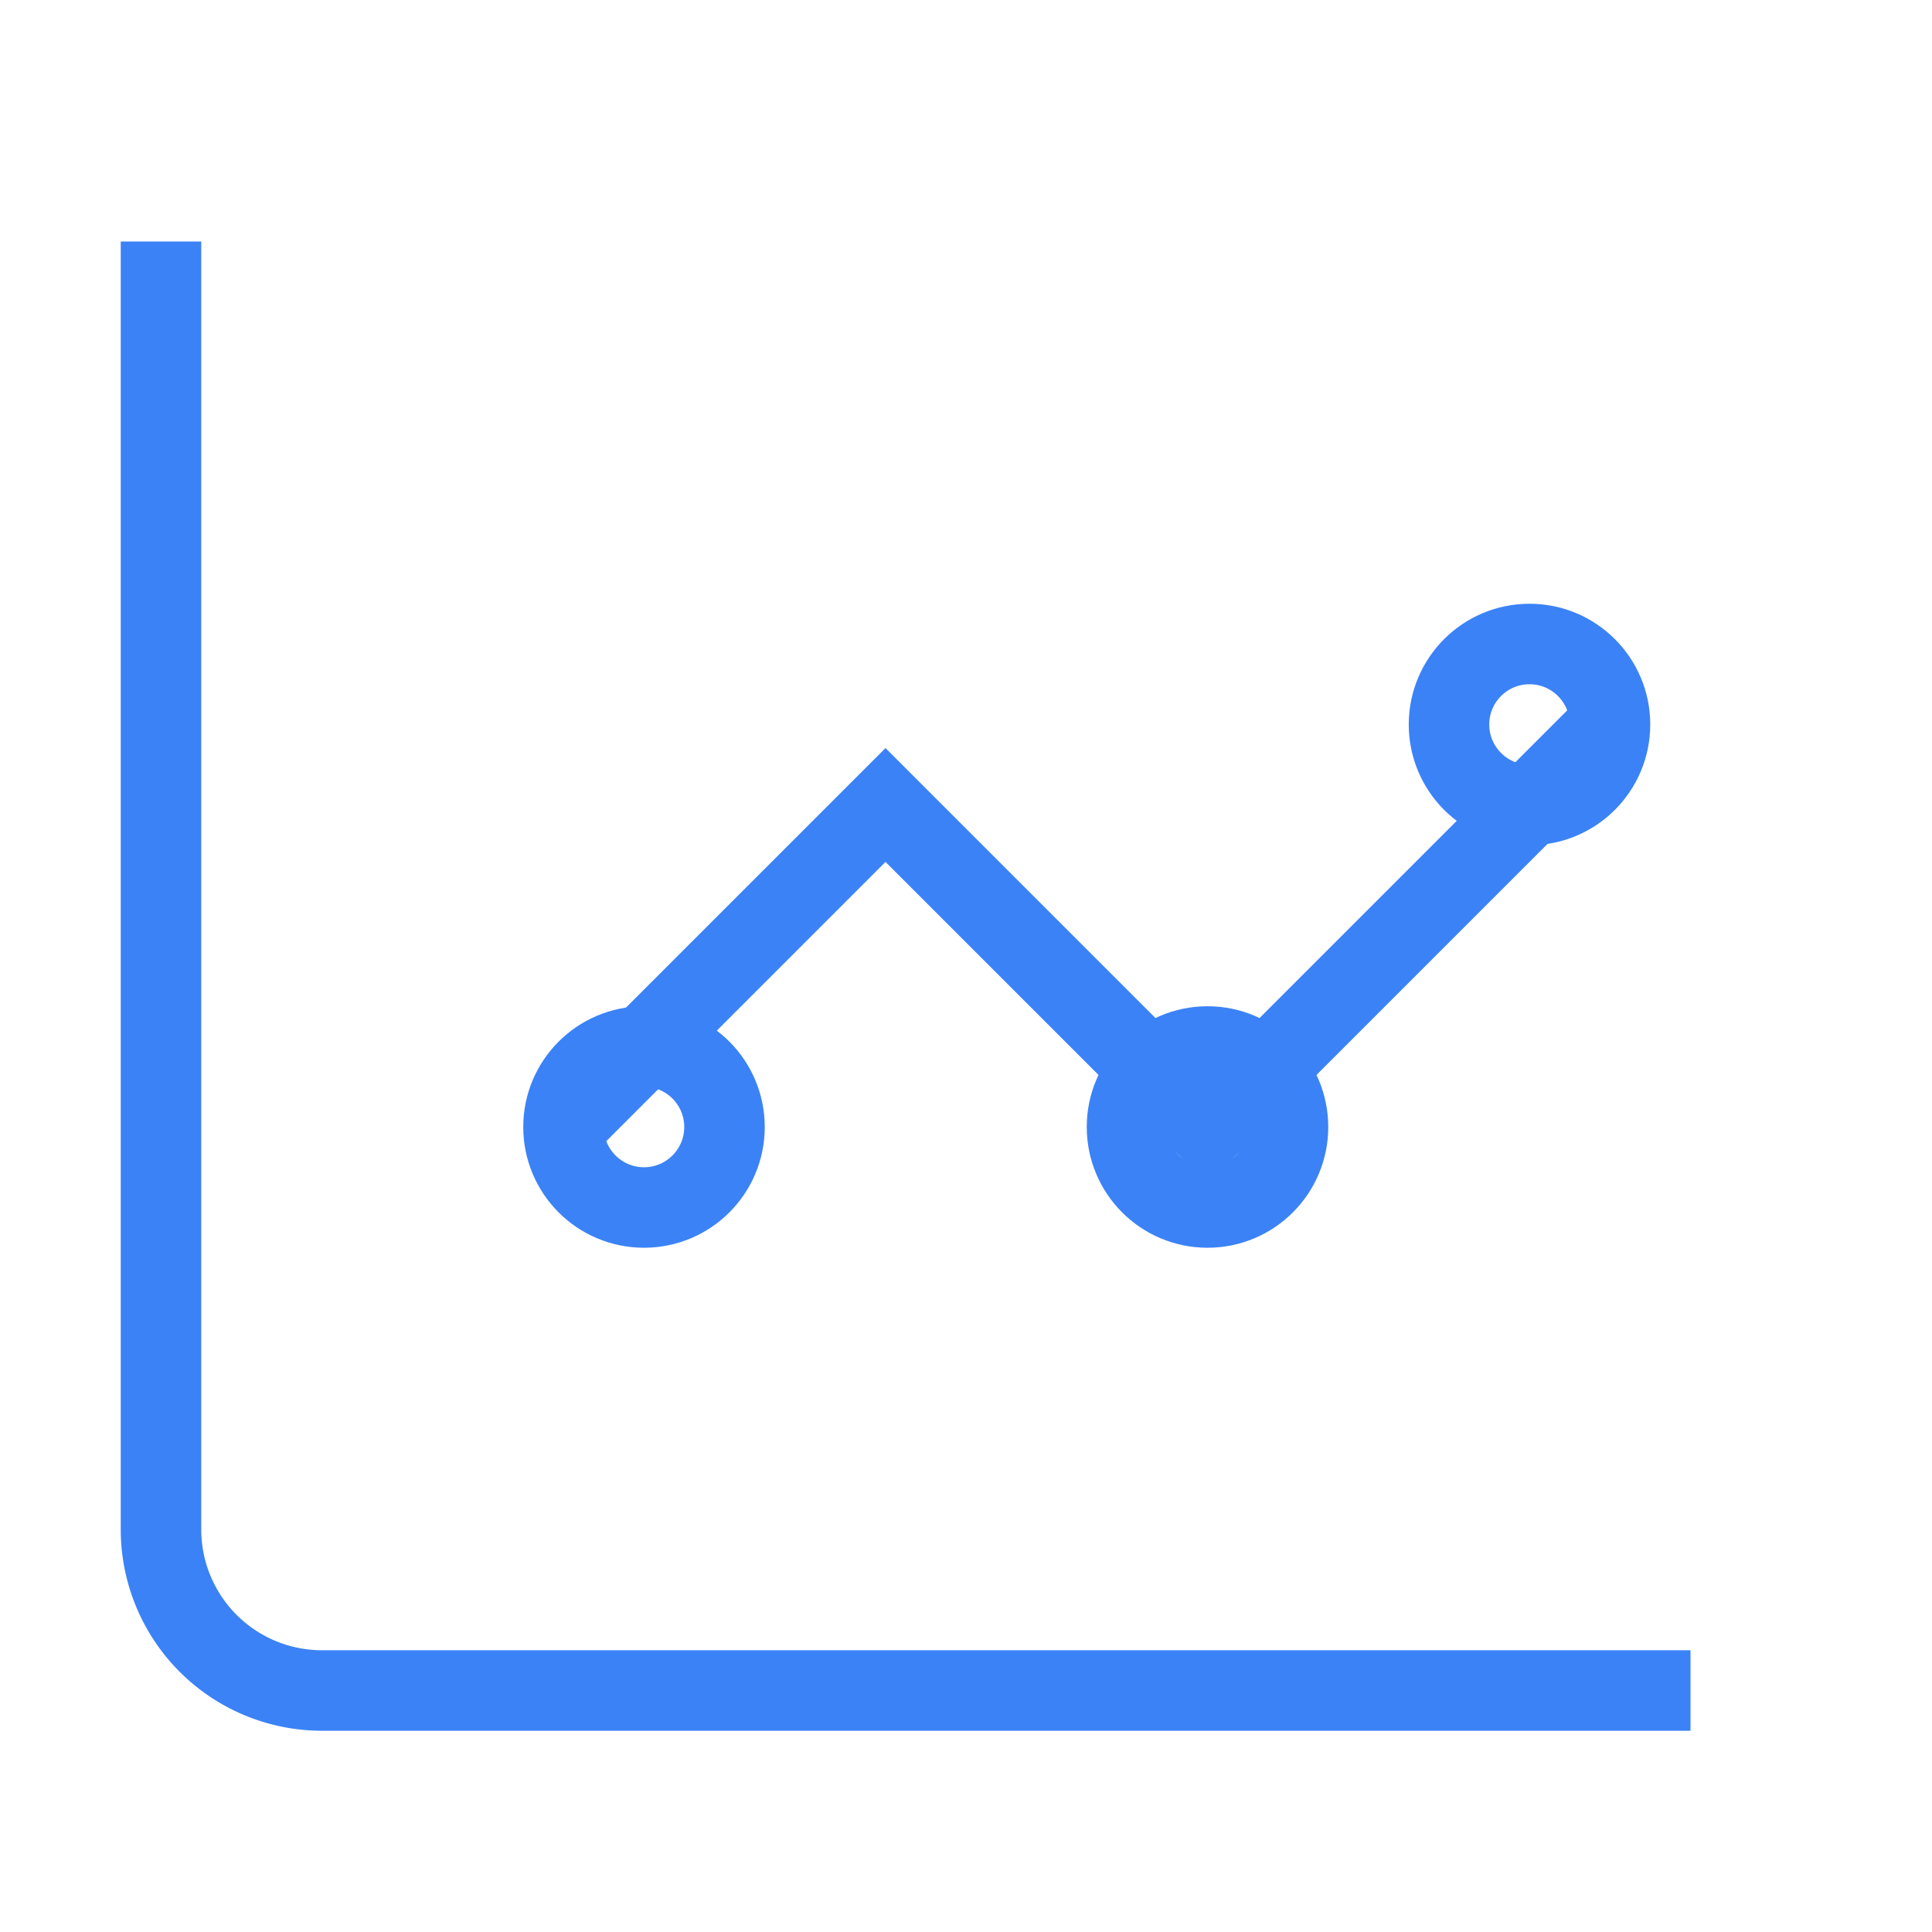
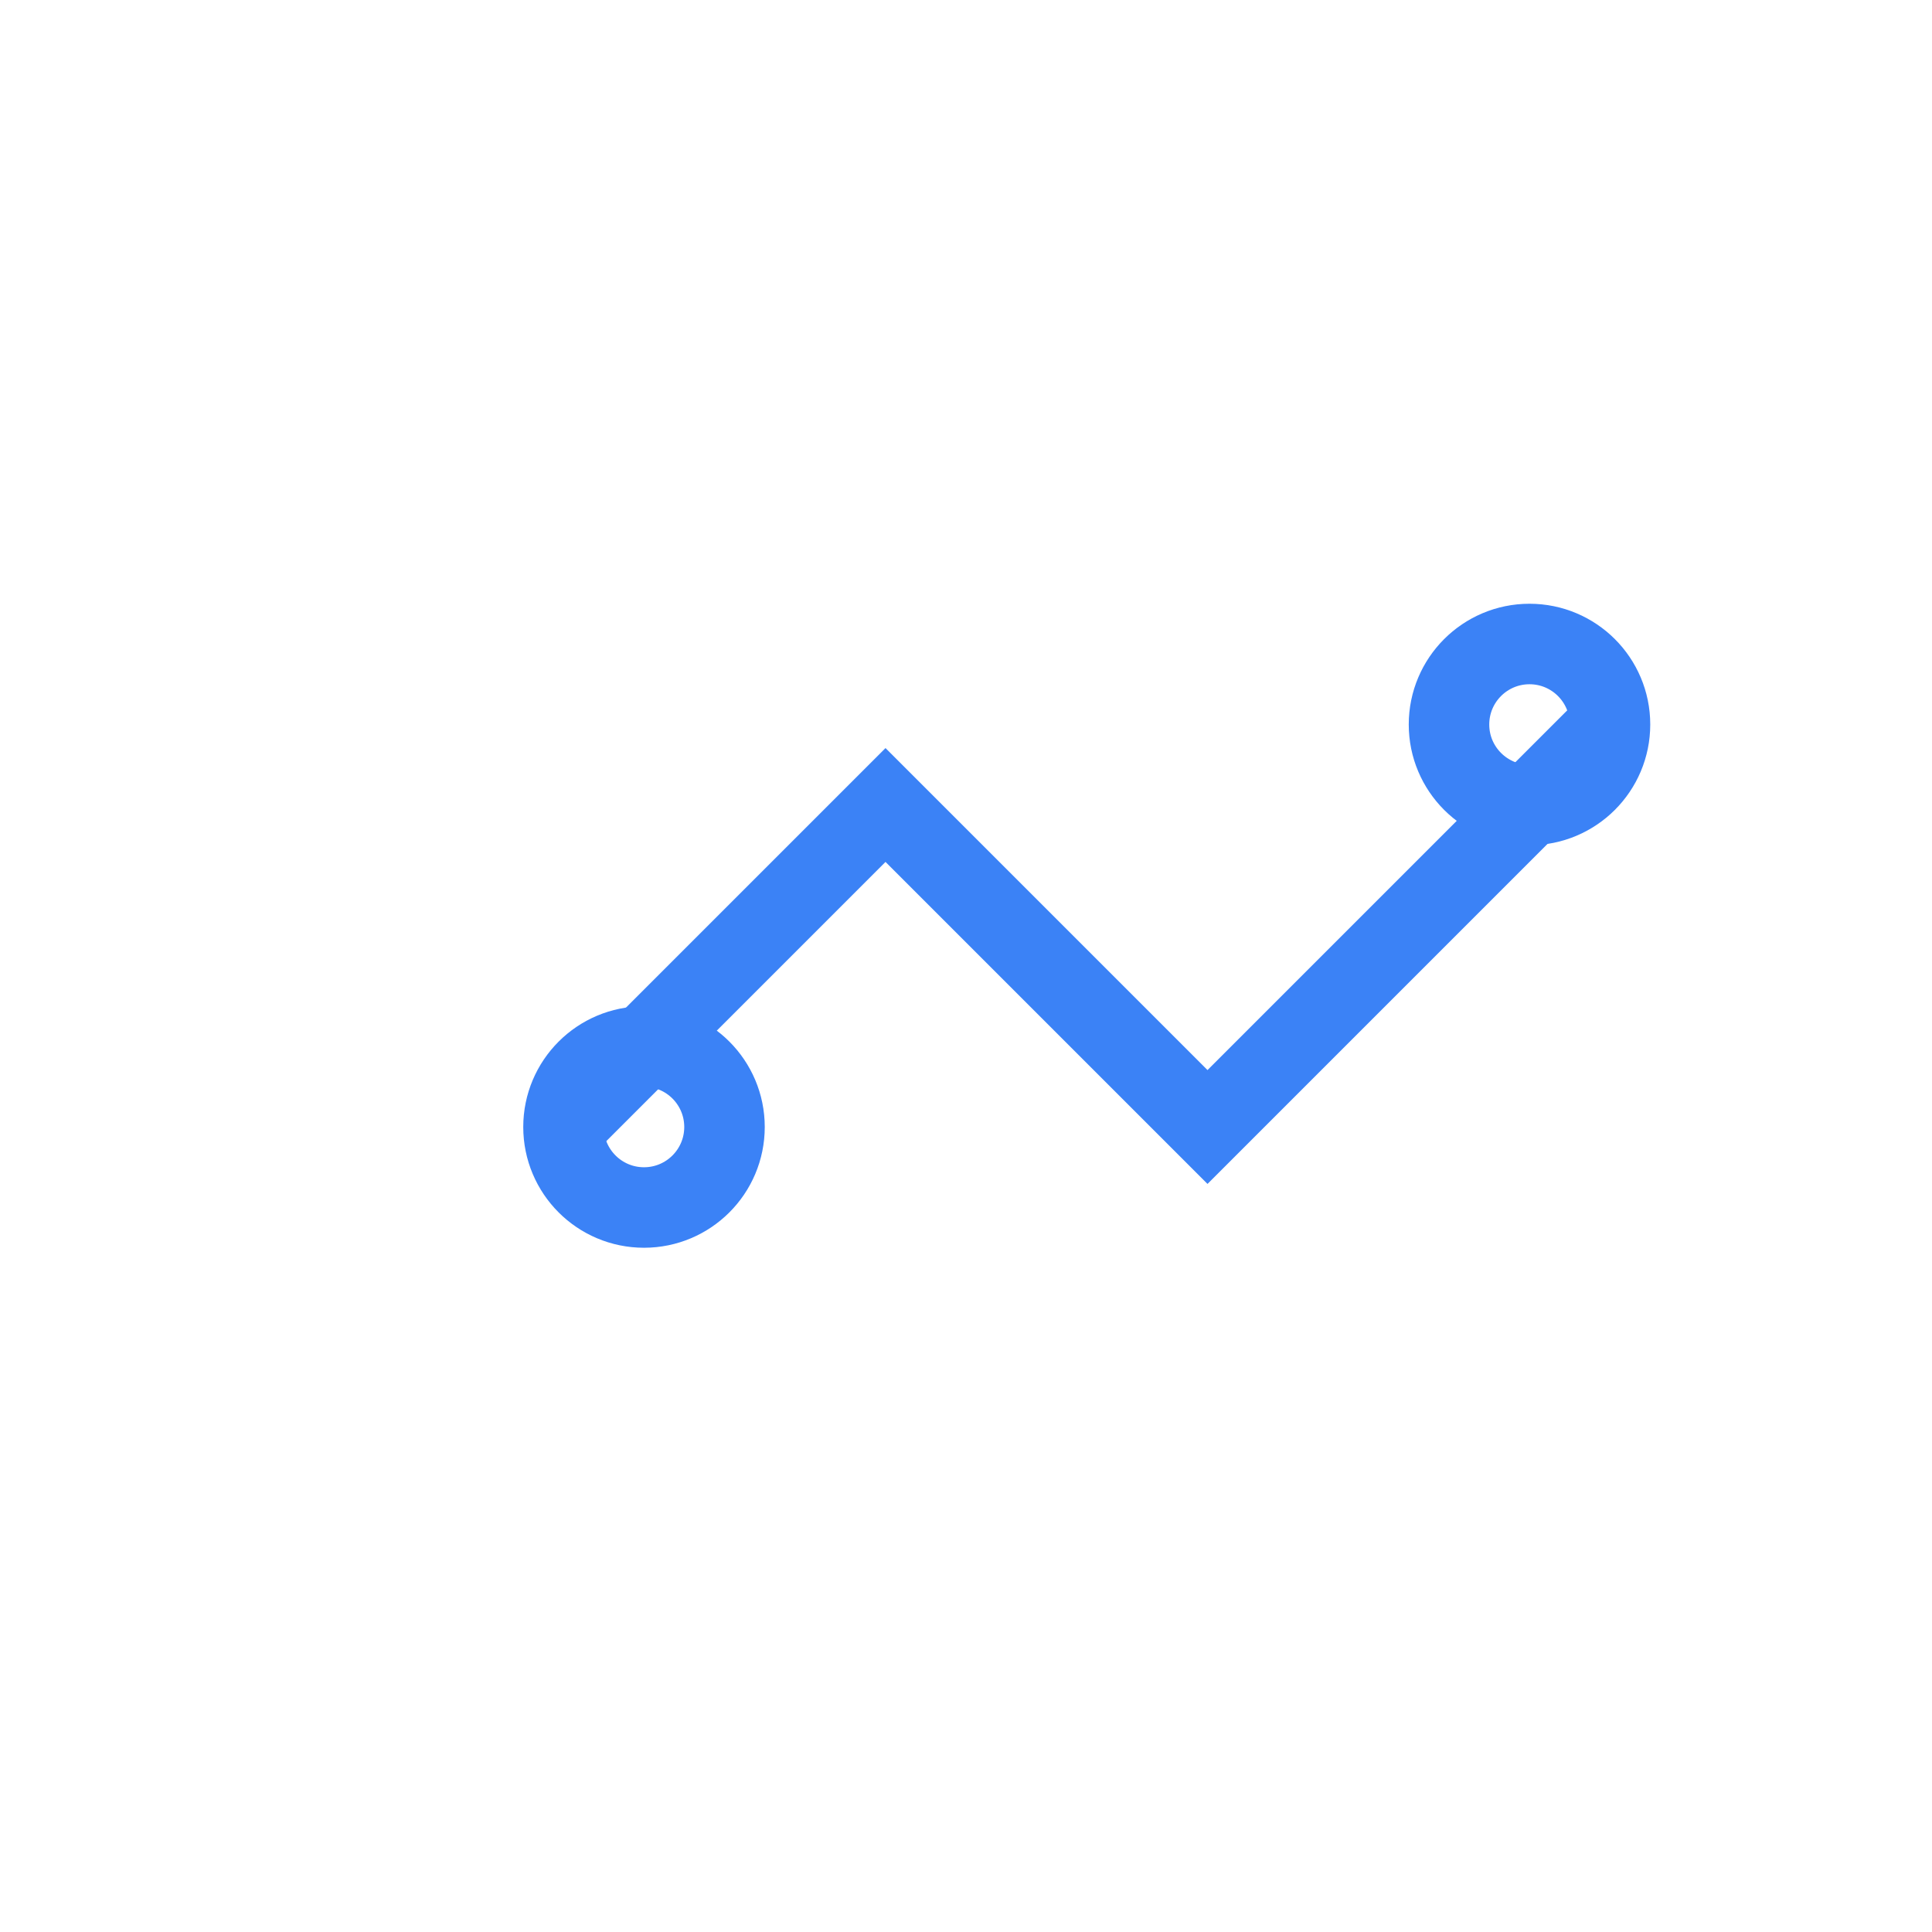
<svg xmlns="http://www.w3.org/2000/svg" viewBox="0 0 24 24" fill="none" stroke="#3b82f6" strokeWidth="2" strokeLinecap="round" strokeLinejoin="round" className="logo-icon">
-   <path d="M21 21H4a2 2 0 0 1-2-2V3" />
  <path d="M7 14l4-4 4 4 5-5" />
  <circle cx="8" cy="14" r="1" />
-   <circle cx="15" cy="14" r="1" />
  <circle cx="19" cy="9" r="1" />
</svg>